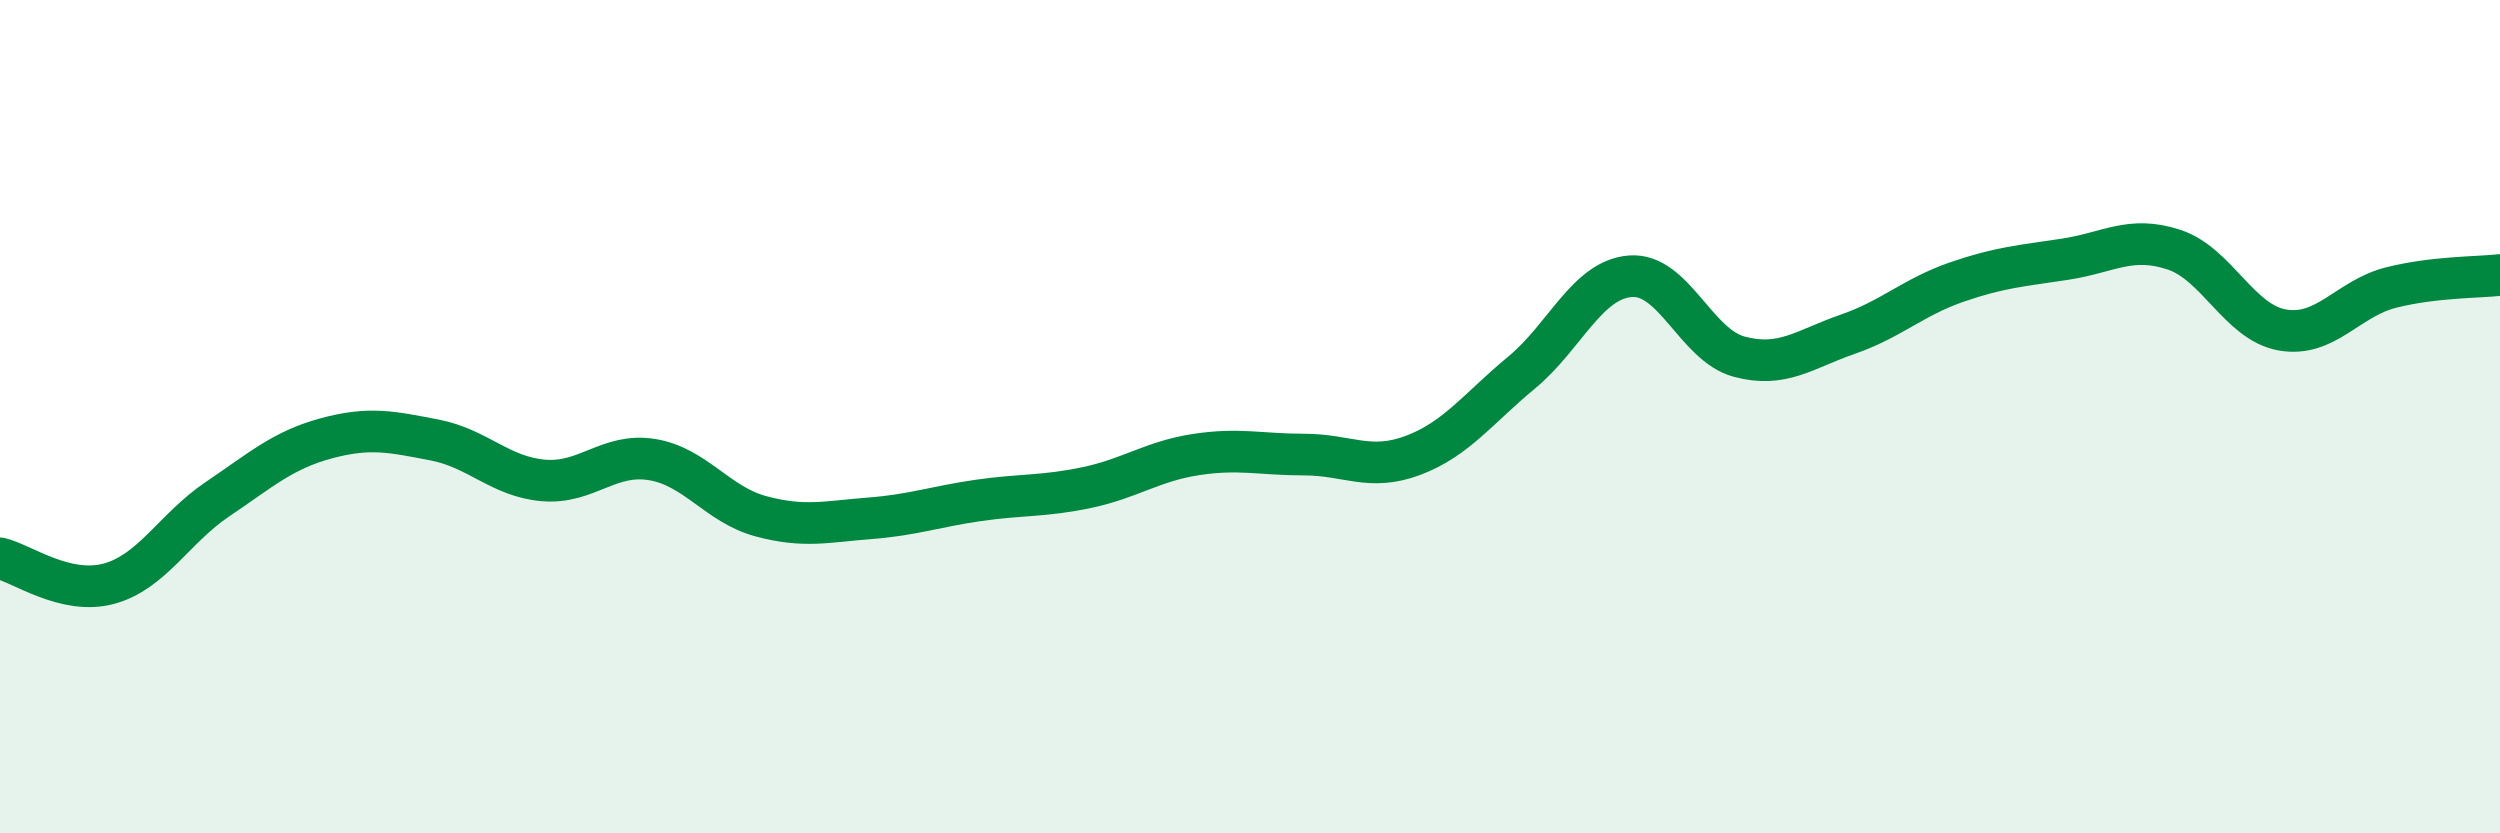
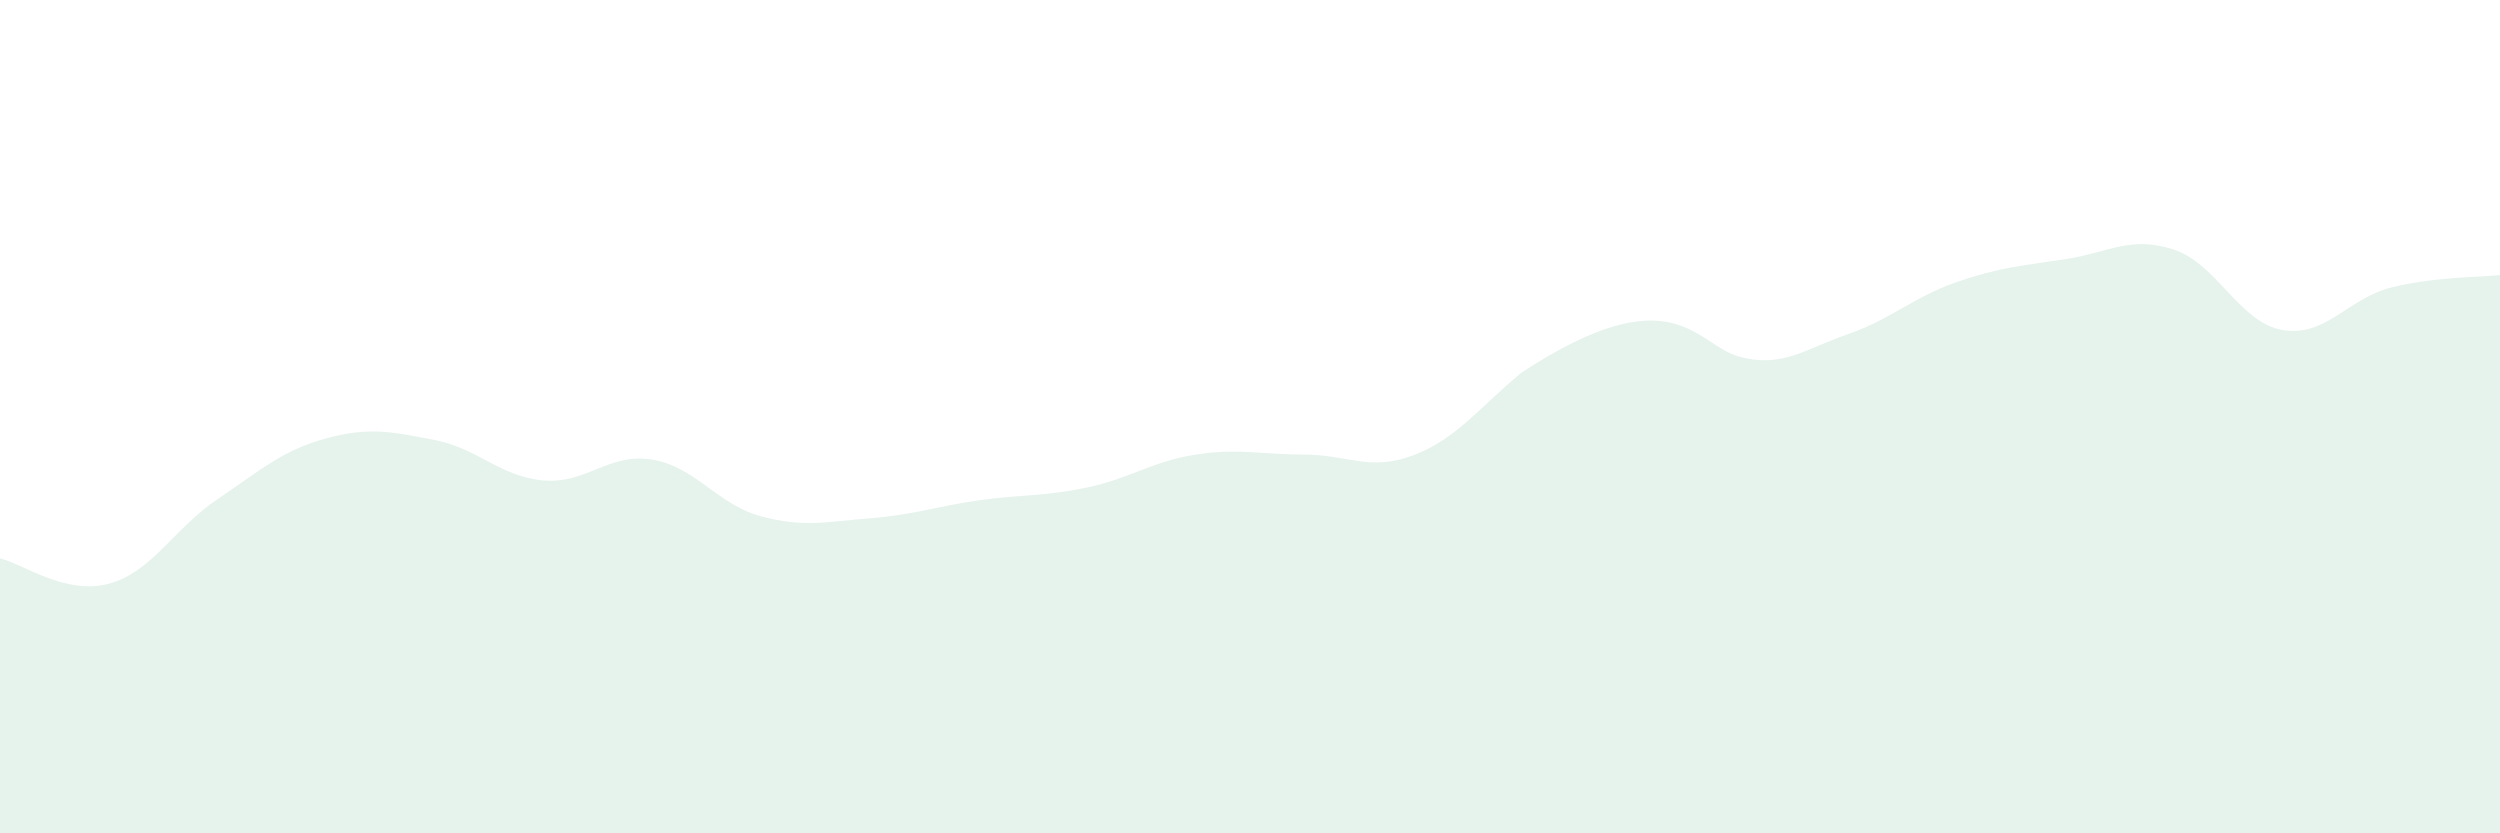
<svg xmlns="http://www.w3.org/2000/svg" width="60" height="20" viewBox="0 0 60 20">
-   <path d="M 0,13.4 C 0.52,13.52 1.57,14.29 2.61,14.01 C 3.65,13.73 4.18,12.68 5.22,11.98 C 6.26,11.28 6.79,10.8 7.83,10.52 C 8.87,10.24 9.39,10.36 10.43,10.56 C 11.47,10.76 12,11.44 13.04,11.53 C 14.08,11.62 14.61,10.86 15.65,11.03 C 16.69,11.2 17.22,12.11 18.26,12.39 C 19.3,12.67 19.83,12.52 20.87,12.44 C 21.91,12.36 22.44,12.16 23.48,12.01 C 24.52,11.86 25.05,11.92 26.09,11.7 C 27.13,11.48 27.66,11.07 28.7,10.91 C 29.74,10.75 30.26,10.91 31.3,10.91 C 32.34,10.91 32.87,11.32 33.91,10.93 C 34.95,10.54 35.48,9.8 36.52,8.94 C 37.56,8.08 38.09,6.71 39.13,6.63 C 40.17,6.55 40.7,8.28 41.74,8.56 C 42.78,8.84 43.31,8.38 44.35,8.02 C 45.39,7.66 45.92,7.13 46.96,6.77 C 48,6.41 48.53,6.38 49.57,6.22 C 50.61,6.06 51.13,5.65 52.17,5.99 C 53.21,6.33 53.74,7.74 54.78,7.92 C 55.82,8.1 56.35,7.16 57.39,6.9 C 58.43,6.64 59.48,6.66 60,6.6L60 20L0 20Z" fill="#008740" opacity="0.1" stroke-linecap="round" stroke-linejoin="round" />
-   <path d="M 0,13.4 C 0.52,13.52 1.57,14.29 2.61,14.01 C 3.65,13.73 4.18,12.68 5.22,11.98 C 6.26,11.28 6.79,10.8 7.83,10.52 C 8.87,10.24 9.39,10.36 10.43,10.56 C 11.47,10.76 12,11.44 13.04,11.53 C 14.08,11.62 14.61,10.86 15.65,11.03 C 16.69,11.2 17.22,12.11 18.26,12.39 C 19.3,12.67 19.83,12.52 20.87,12.44 C 21.91,12.36 22.44,12.16 23.48,12.01 C 24.52,11.86 25.05,11.92 26.09,11.7 C 27.13,11.48 27.66,11.07 28.7,10.91 C 29.74,10.75 30.26,10.91 31.3,10.91 C 32.34,10.91 32.87,11.32 33.91,10.93 C 34.95,10.54 35.48,9.8 36.52,8.94 C 37.56,8.08 38.09,6.71 39.13,6.63 C 40.17,6.55 40.7,8.28 41.74,8.56 C 42.78,8.84 43.31,8.38 44.35,8.02 C 45.39,7.66 45.92,7.13 46.96,6.77 C 48,6.41 48.53,6.38 49.57,6.22 C 50.61,6.06 51.13,5.65 52.17,5.99 C 53.21,6.33 53.74,7.74 54.78,7.92 C 55.82,8.1 56.35,7.16 57.39,6.9 C 58.43,6.64 59.48,6.66 60,6.6" stroke="#008740" stroke-width="1" fill="none" stroke-linecap="round" stroke-linejoin="round" />
+   <path d="M 0,13.4 C 0.52,13.52 1.57,14.29 2.61,14.01 C 3.65,13.73 4.18,12.68 5.22,11.98 C 6.26,11.28 6.79,10.8 7.83,10.52 C 8.87,10.24 9.39,10.36 10.43,10.56 C 11.47,10.76 12,11.44 13.04,11.53 C 14.08,11.62 14.61,10.86 15.65,11.03 C 16.69,11.2 17.22,12.11 18.26,12.39 C 19.3,12.67 19.83,12.52 20.87,12.44 C 21.91,12.36 22.44,12.16 23.48,12.01 C 24.52,11.86 25.05,11.92 26.09,11.7 C 27.13,11.48 27.66,11.07 28.7,10.91 C 29.74,10.75 30.26,10.91 31.3,10.91 C 32.34,10.91 32.87,11.32 33.91,10.93 C 34.95,10.54 35.48,9.8 36.52,8.94 C 40.17,6.55 40.7,8.28 41.74,8.56 C 42.78,8.84 43.31,8.38 44.35,8.02 C 45.39,7.66 45.92,7.13 46.96,6.77 C 48,6.41 48.53,6.38 49.57,6.22 C 50.61,6.06 51.13,5.65 52.17,5.99 C 53.21,6.33 53.74,7.74 54.78,7.92 C 55.82,8.1 56.35,7.16 57.39,6.9 C 58.43,6.64 59.48,6.66 60,6.6L60 20L0 20Z" fill="#008740" opacity="0.1" stroke-linecap="round" stroke-linejoin="round" />
</svg>